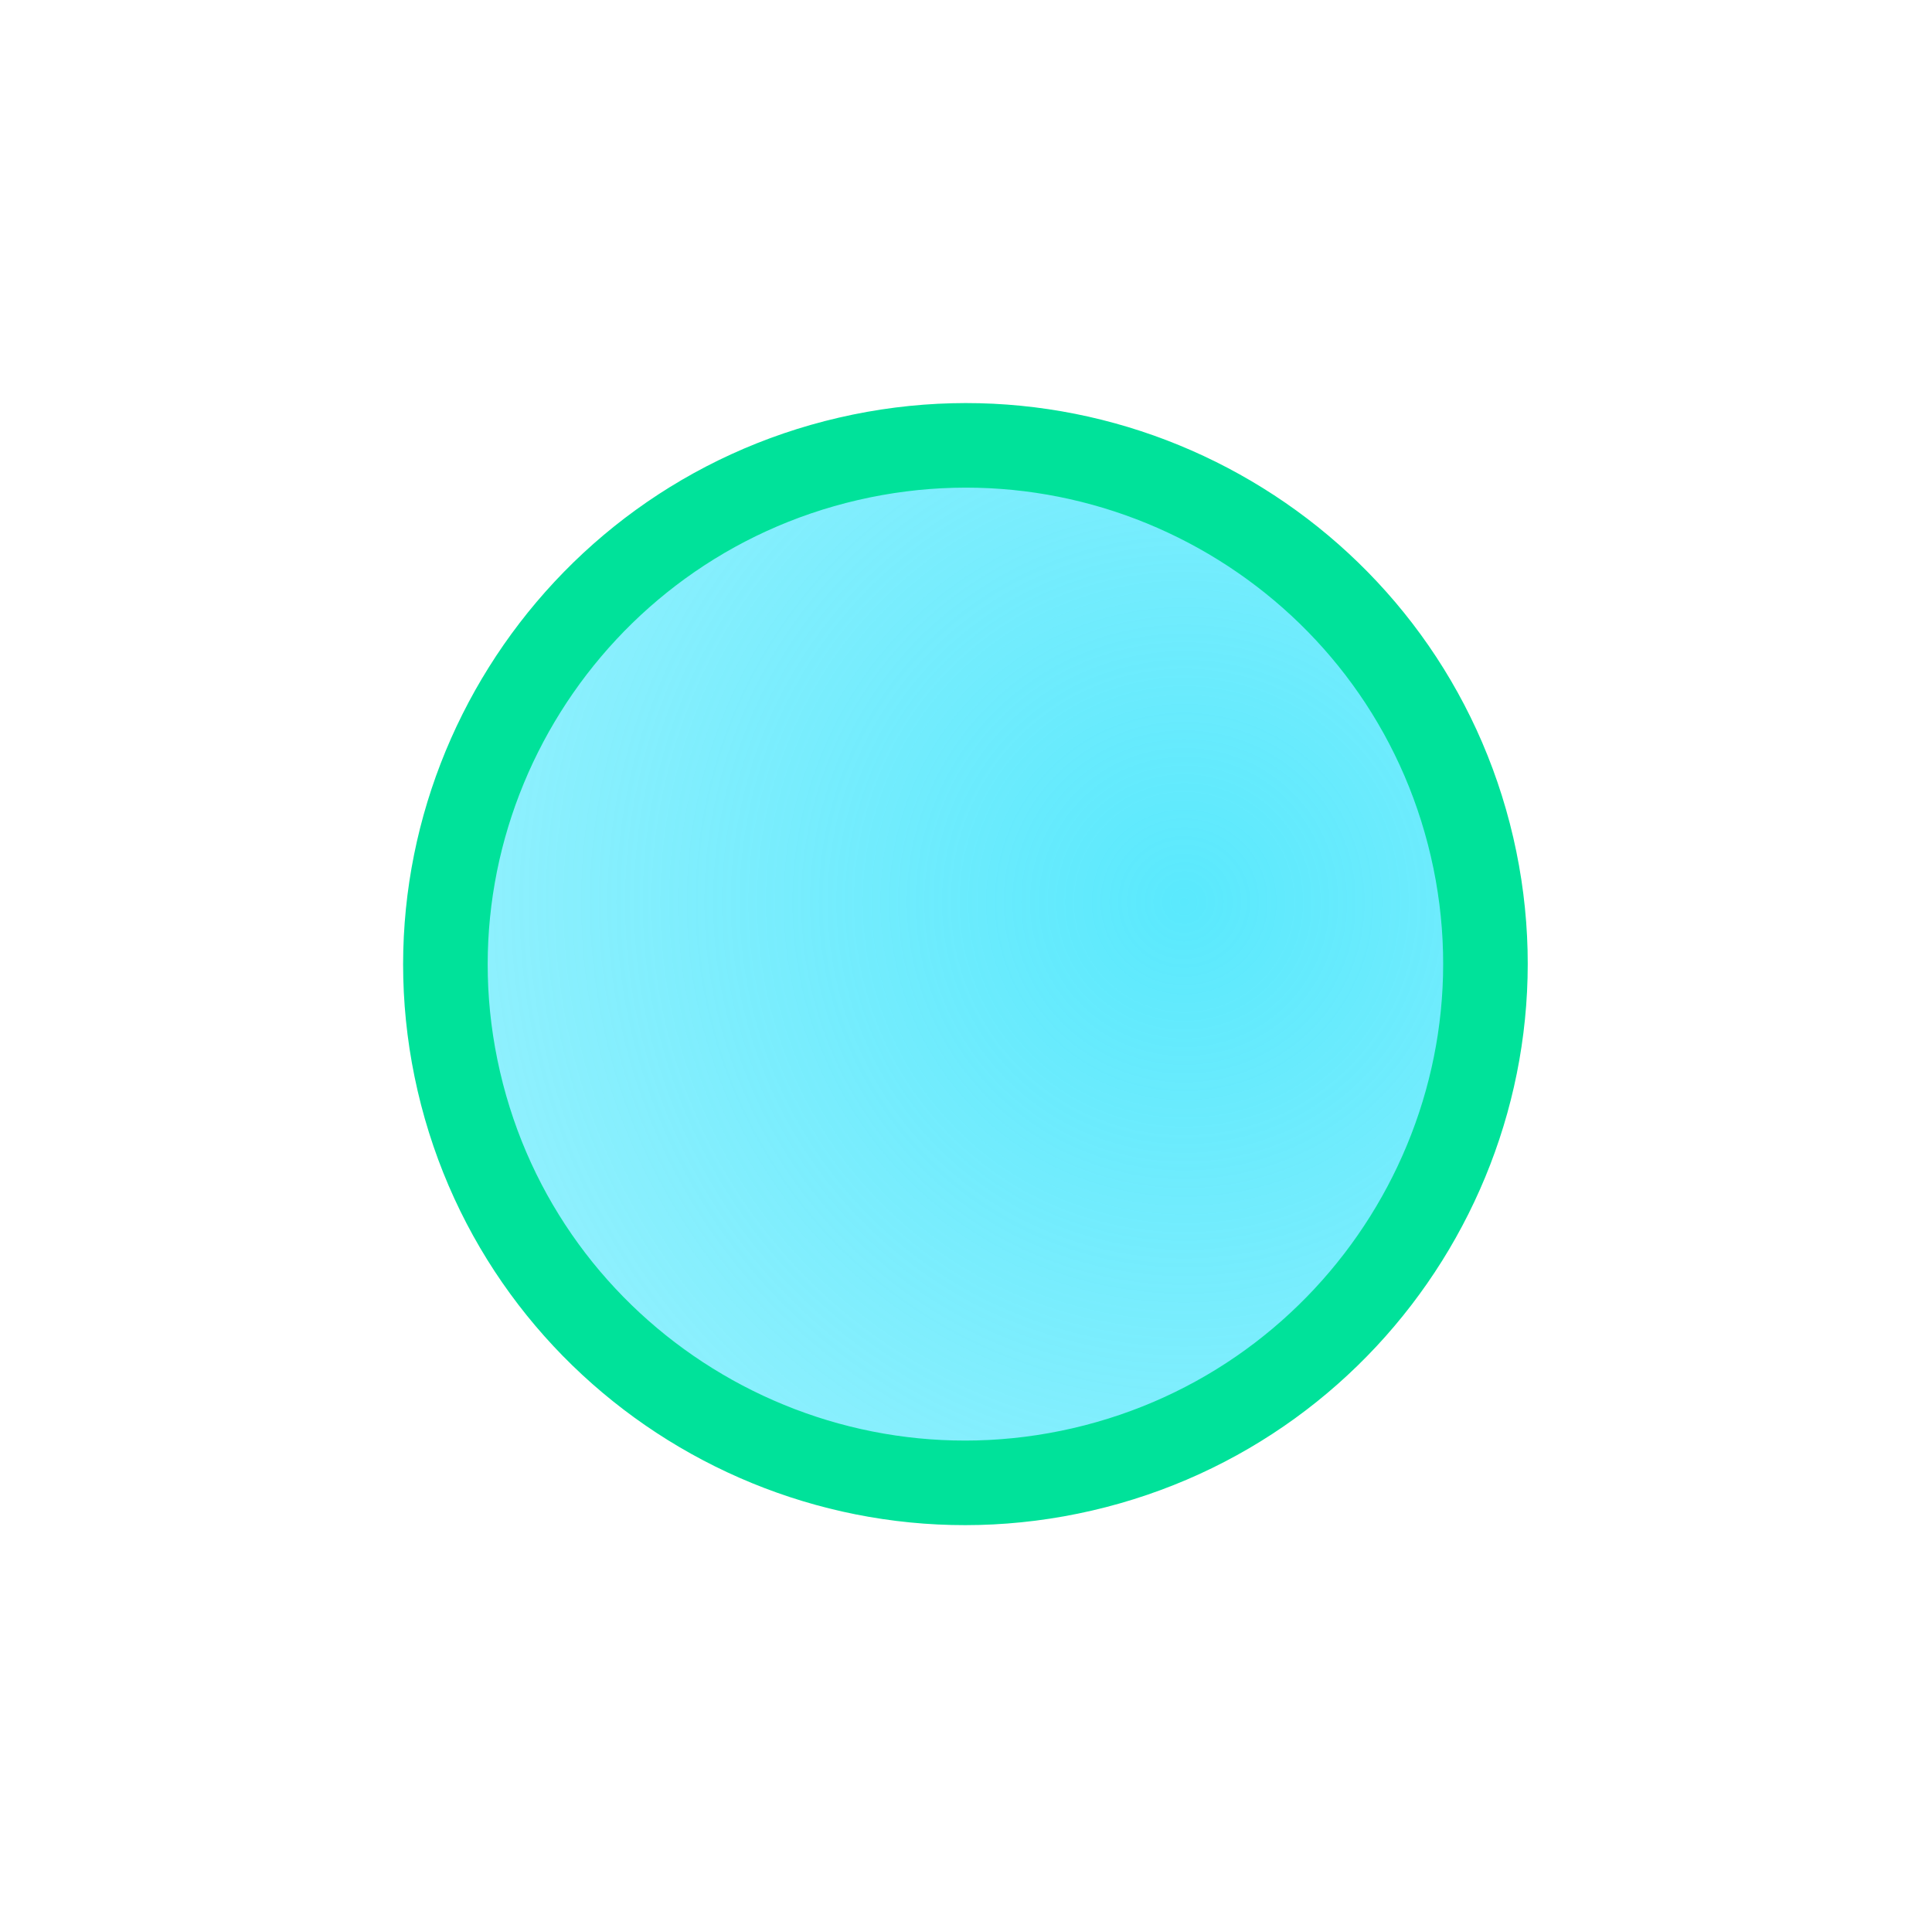
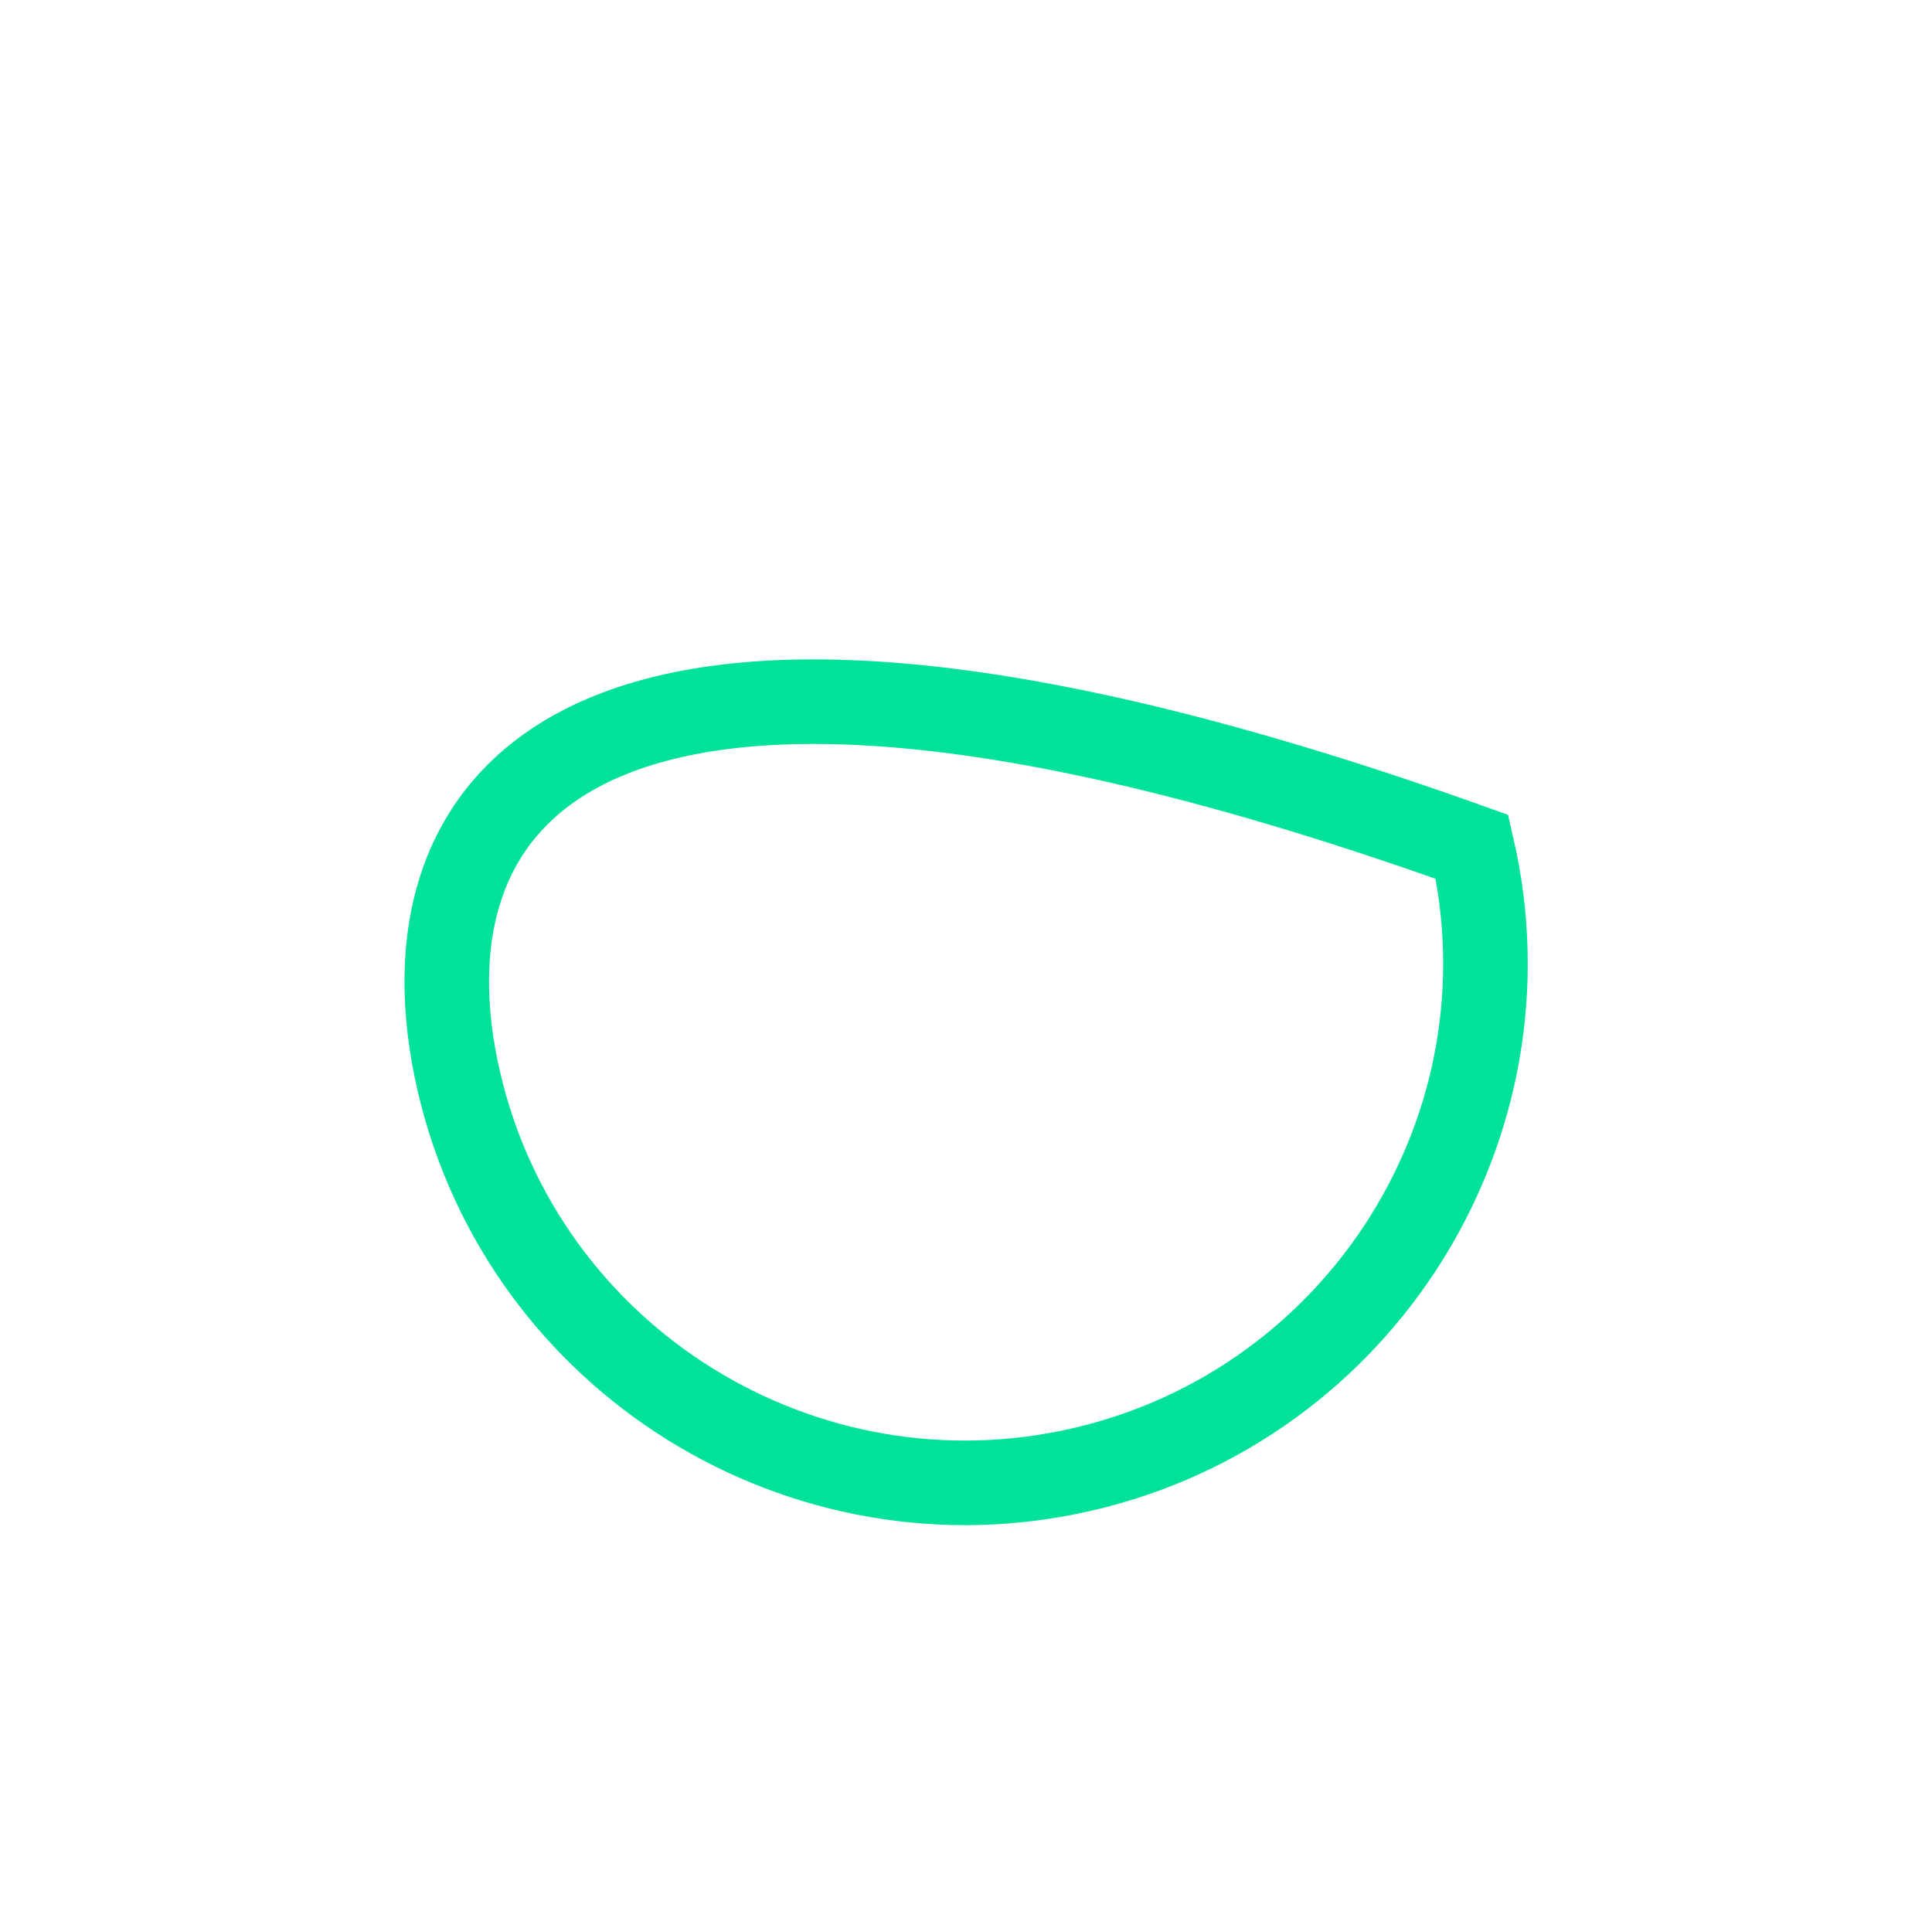
<svg xmlns="http://www.w3.org/2000/svg" width="1062" height="1060" viewBox="0 0 1062 1060" fill="none">
  <g filter="url(#filter0_f_262_306)">
-     <path d="M809.157 465.545C773.616 312.144 619.742 216.736 466.333 252.244C312.925 287.752 216.674 441.055 252.215 594.455C287.756 747.856 441.631 843.264 595.039 807.756C748.447 772.248 844.698 618.945 809.157 465.545Z" fill="url(#paint0_radial_262_306)" />
-     <path d="M809.157 465.545C773.616 312.144 619.742 216.736 466.333 252.244C312.925 287.752 216.674 441.055 252.215 594.455C287.756 747.856 441.631 843.264 595.039 807.756C748.447 772.248 844.698 618.945 809.157 465.545Z" stroke="#00E29A" stroke-width="46.489" />
+     <path d="M809.157 465.545C312.925 287.752 216.674 441.055 252.215 594.455C287.756 747.856 441.631 843.264 595.039 807.756C748.447 772.248 844.698 618.945 809.157 465.545Z" stroke="#00E29A" stroke-width="46.489" />
  </g>
  <defs>
    <filter id="filter0_f_262_306" x="-0" y="1.52599e-05" width="1061.37" height="1060" filterUnits="userSpaceOnUse" color-interpolation-filters="sRGB">
      <feFlood flood-opacity="0" result="BackgroundImageFix" />
      <feBlend mode="normal" in="SourceGraphic" in2="BackgroundImageFix" result="shape" />
      <feGaussianBlur stdDeviation="110.781" result="effect1_foregroundBlur_262_306" />
    </filter>
    <radialGradient id="paint0_radial_262_306" cx="0" cy="0" r="1" gradientUnits="userSpaceOnUse" gradientTransform="translate(652.143 496.332) rotate(77.555) scale(1241.32 1244.45)">
      <stop stop-color="#5AE9FD" />
      <stop offset="1" stop-color="#5AE9FD" stop-opacity="0" />
    </radialGradient>
  </defs>
</svg>